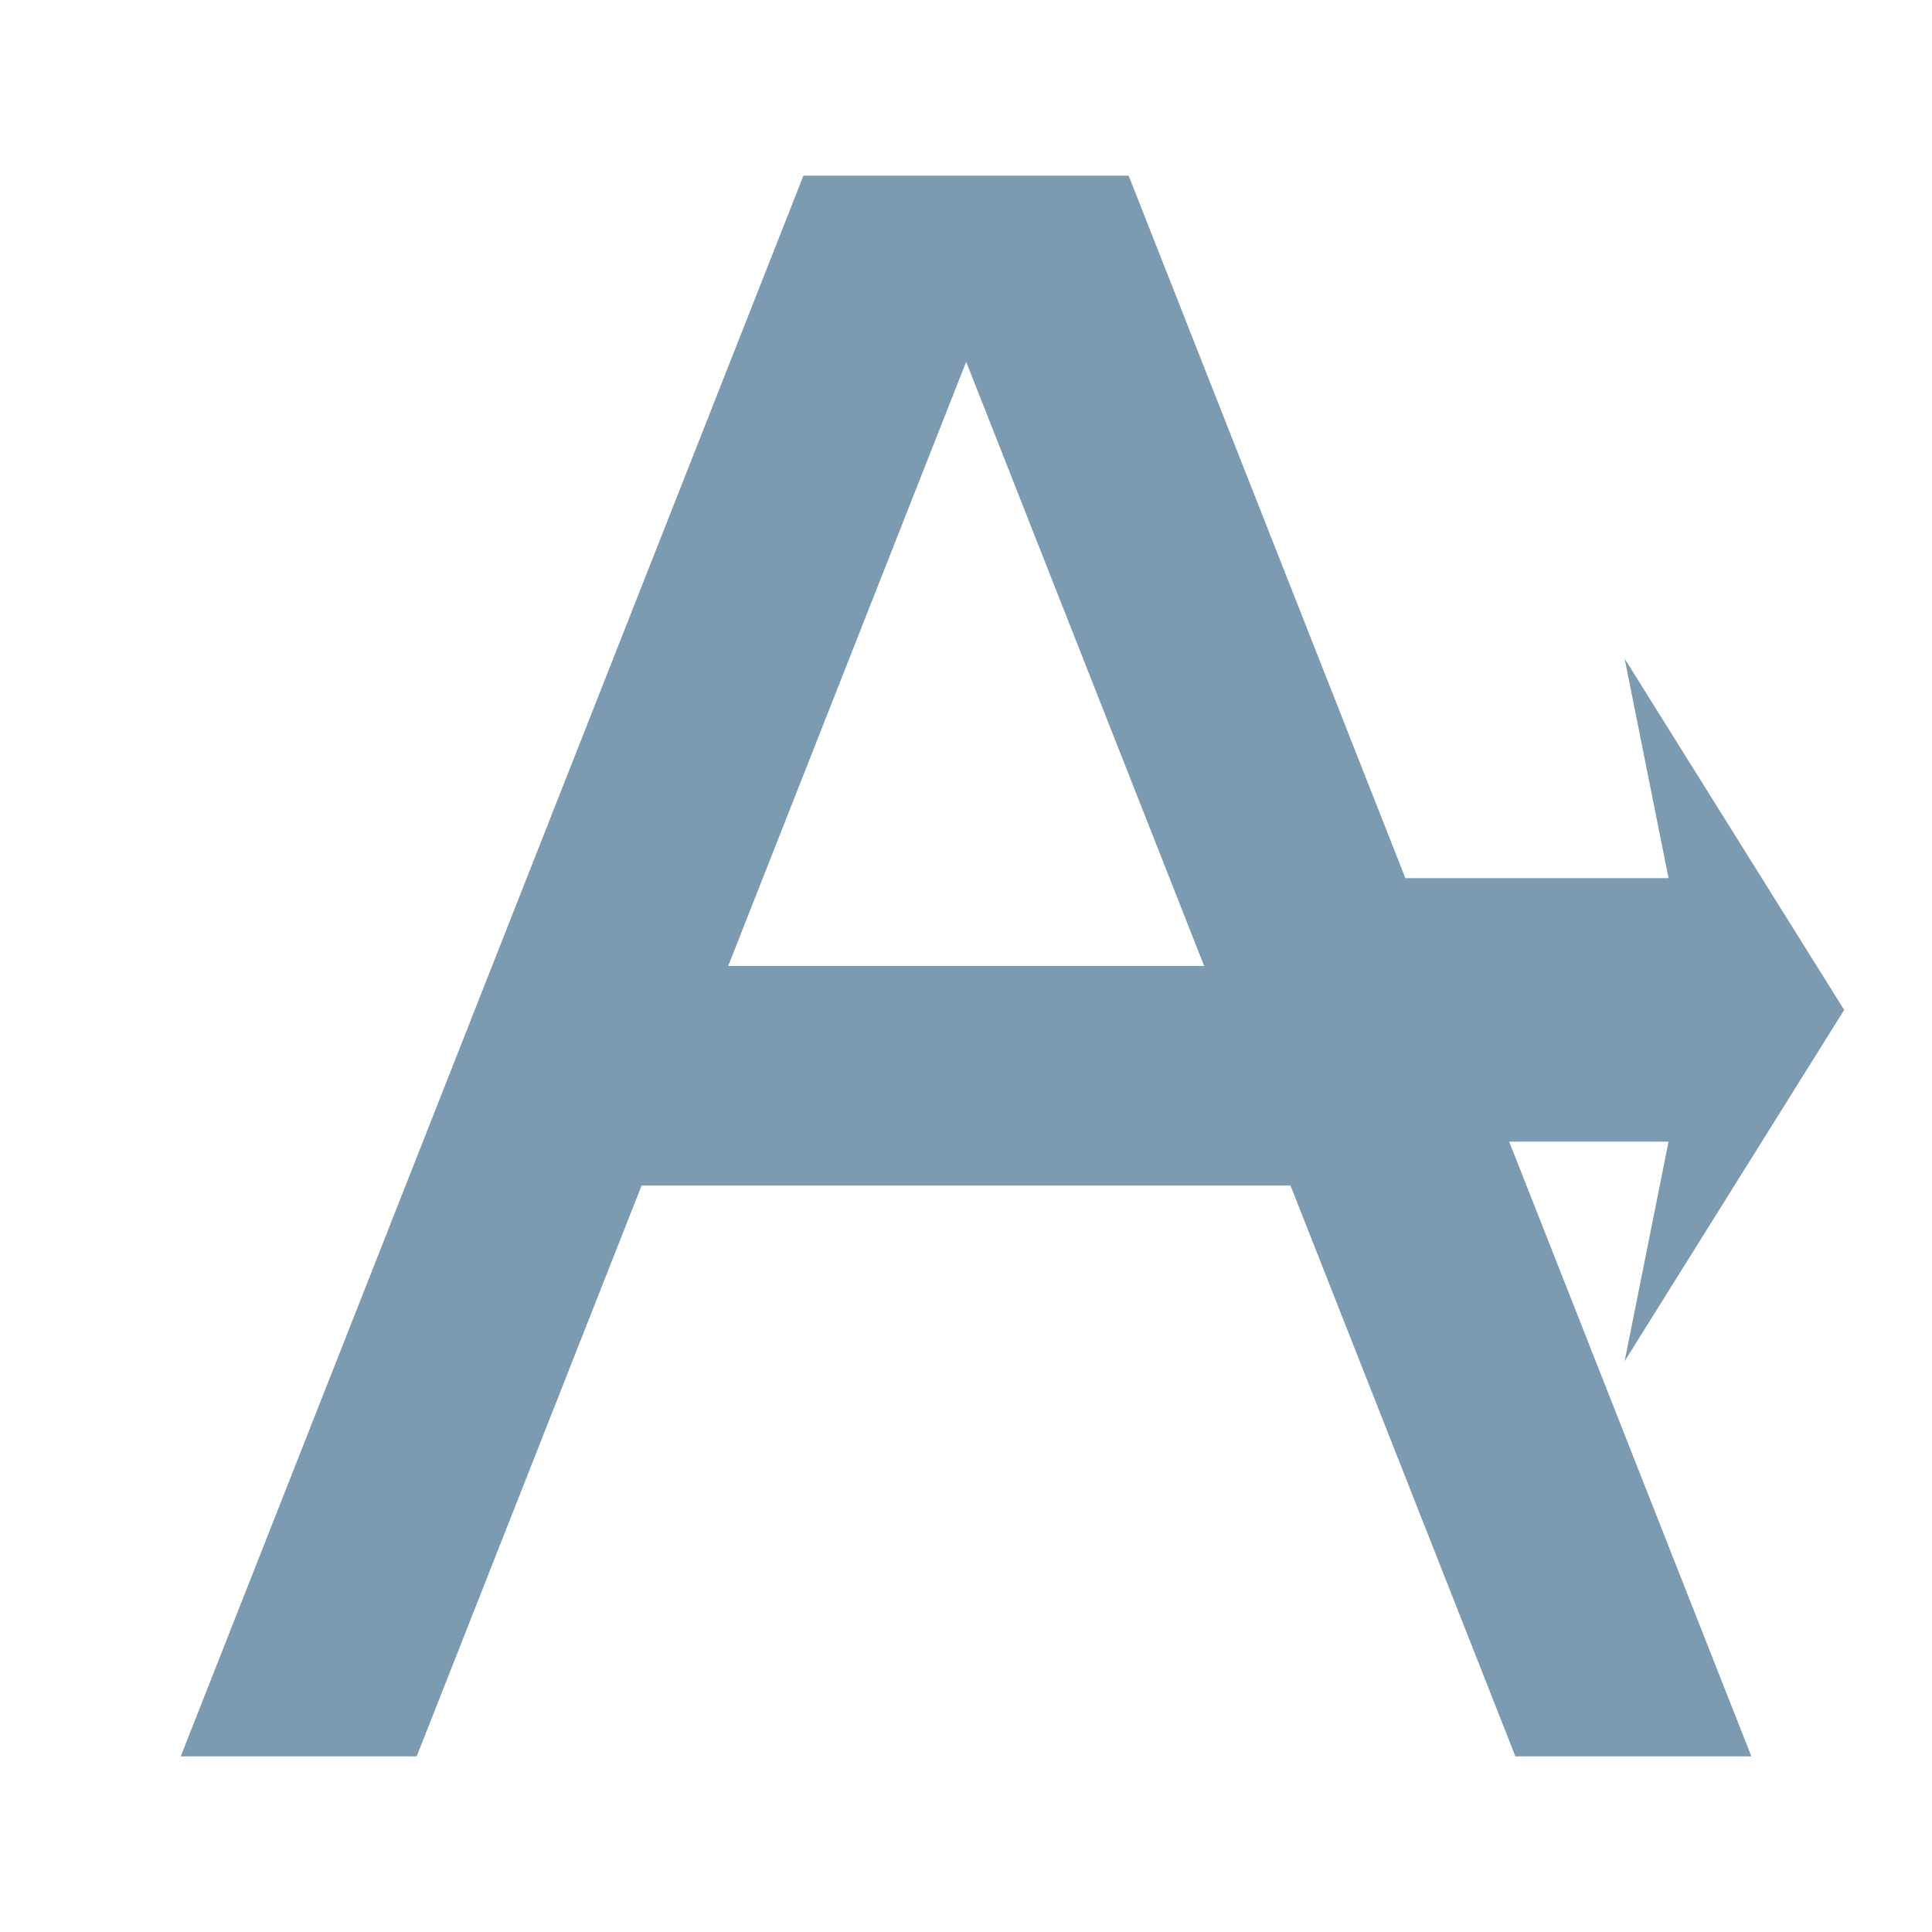
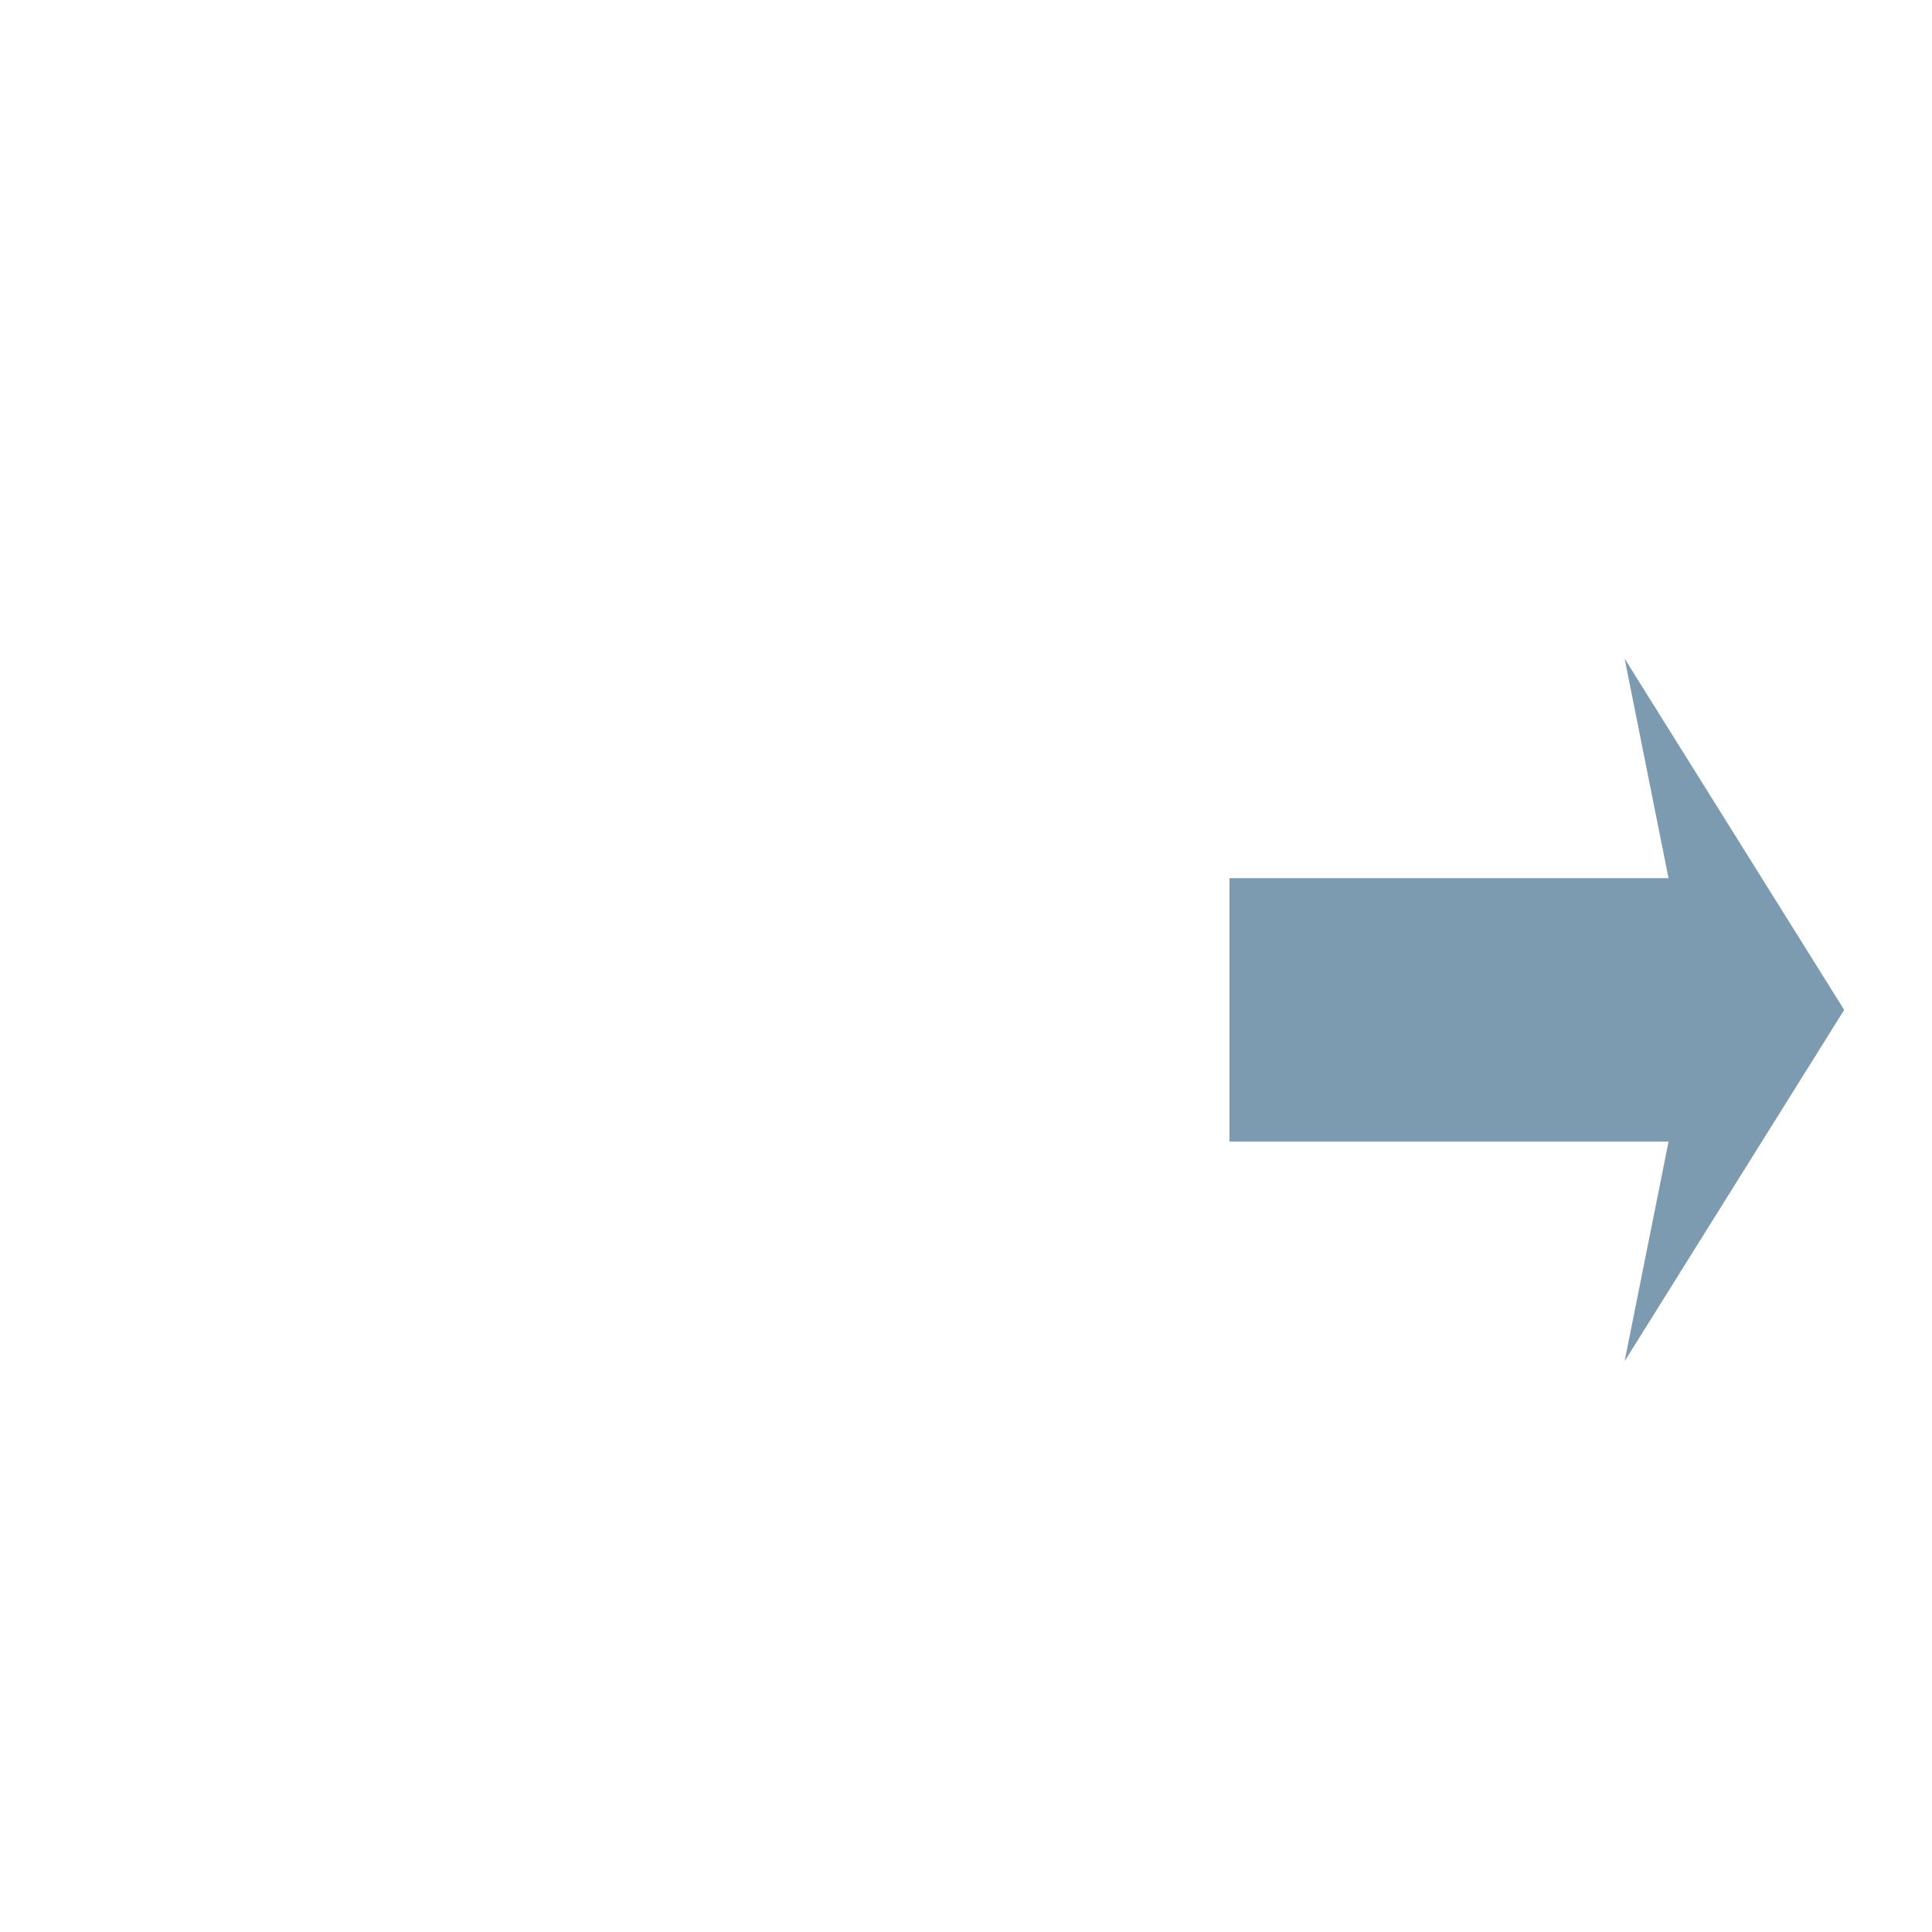
<svg xmlns="http://www.w3.org/2000/svg" viewBox="0 0 22 22">
-   <path d="m 9.149 2 -7.091 18 l 2.687 0 2.561 -6.5 7.389 0 2.561 6.5 2.687 0 l -7.091 -18 -3.701 0 m 1.851 2.12 2.71 6.88 -5.42 0 2.71 -6.88" mix-blend-mode="normal" isolation="auto" white-space="normal" solid-opacity="1" solid-color="#000000" style="visibility:visible;shape-rendering:auto;color-interpolation-filters:linearRGB;fill:#7c9bb1;opacity:1;image-rendering:auto;fill-opacity:1;stroke:none;display:inline;color:#000;fill-rule:evenodd;color-rendering:auto;color-interpolation:sRGB" />
  <path d="m 18.5 7.5 0.5 2.5 -5 0 0 3 5 0 -0.5 2.5 2.5 -4 z" style="fill:#7c9bb1;opacity:1;fill-opacity:1;stroke:none;fill-rule:nonzero" />
</svg>